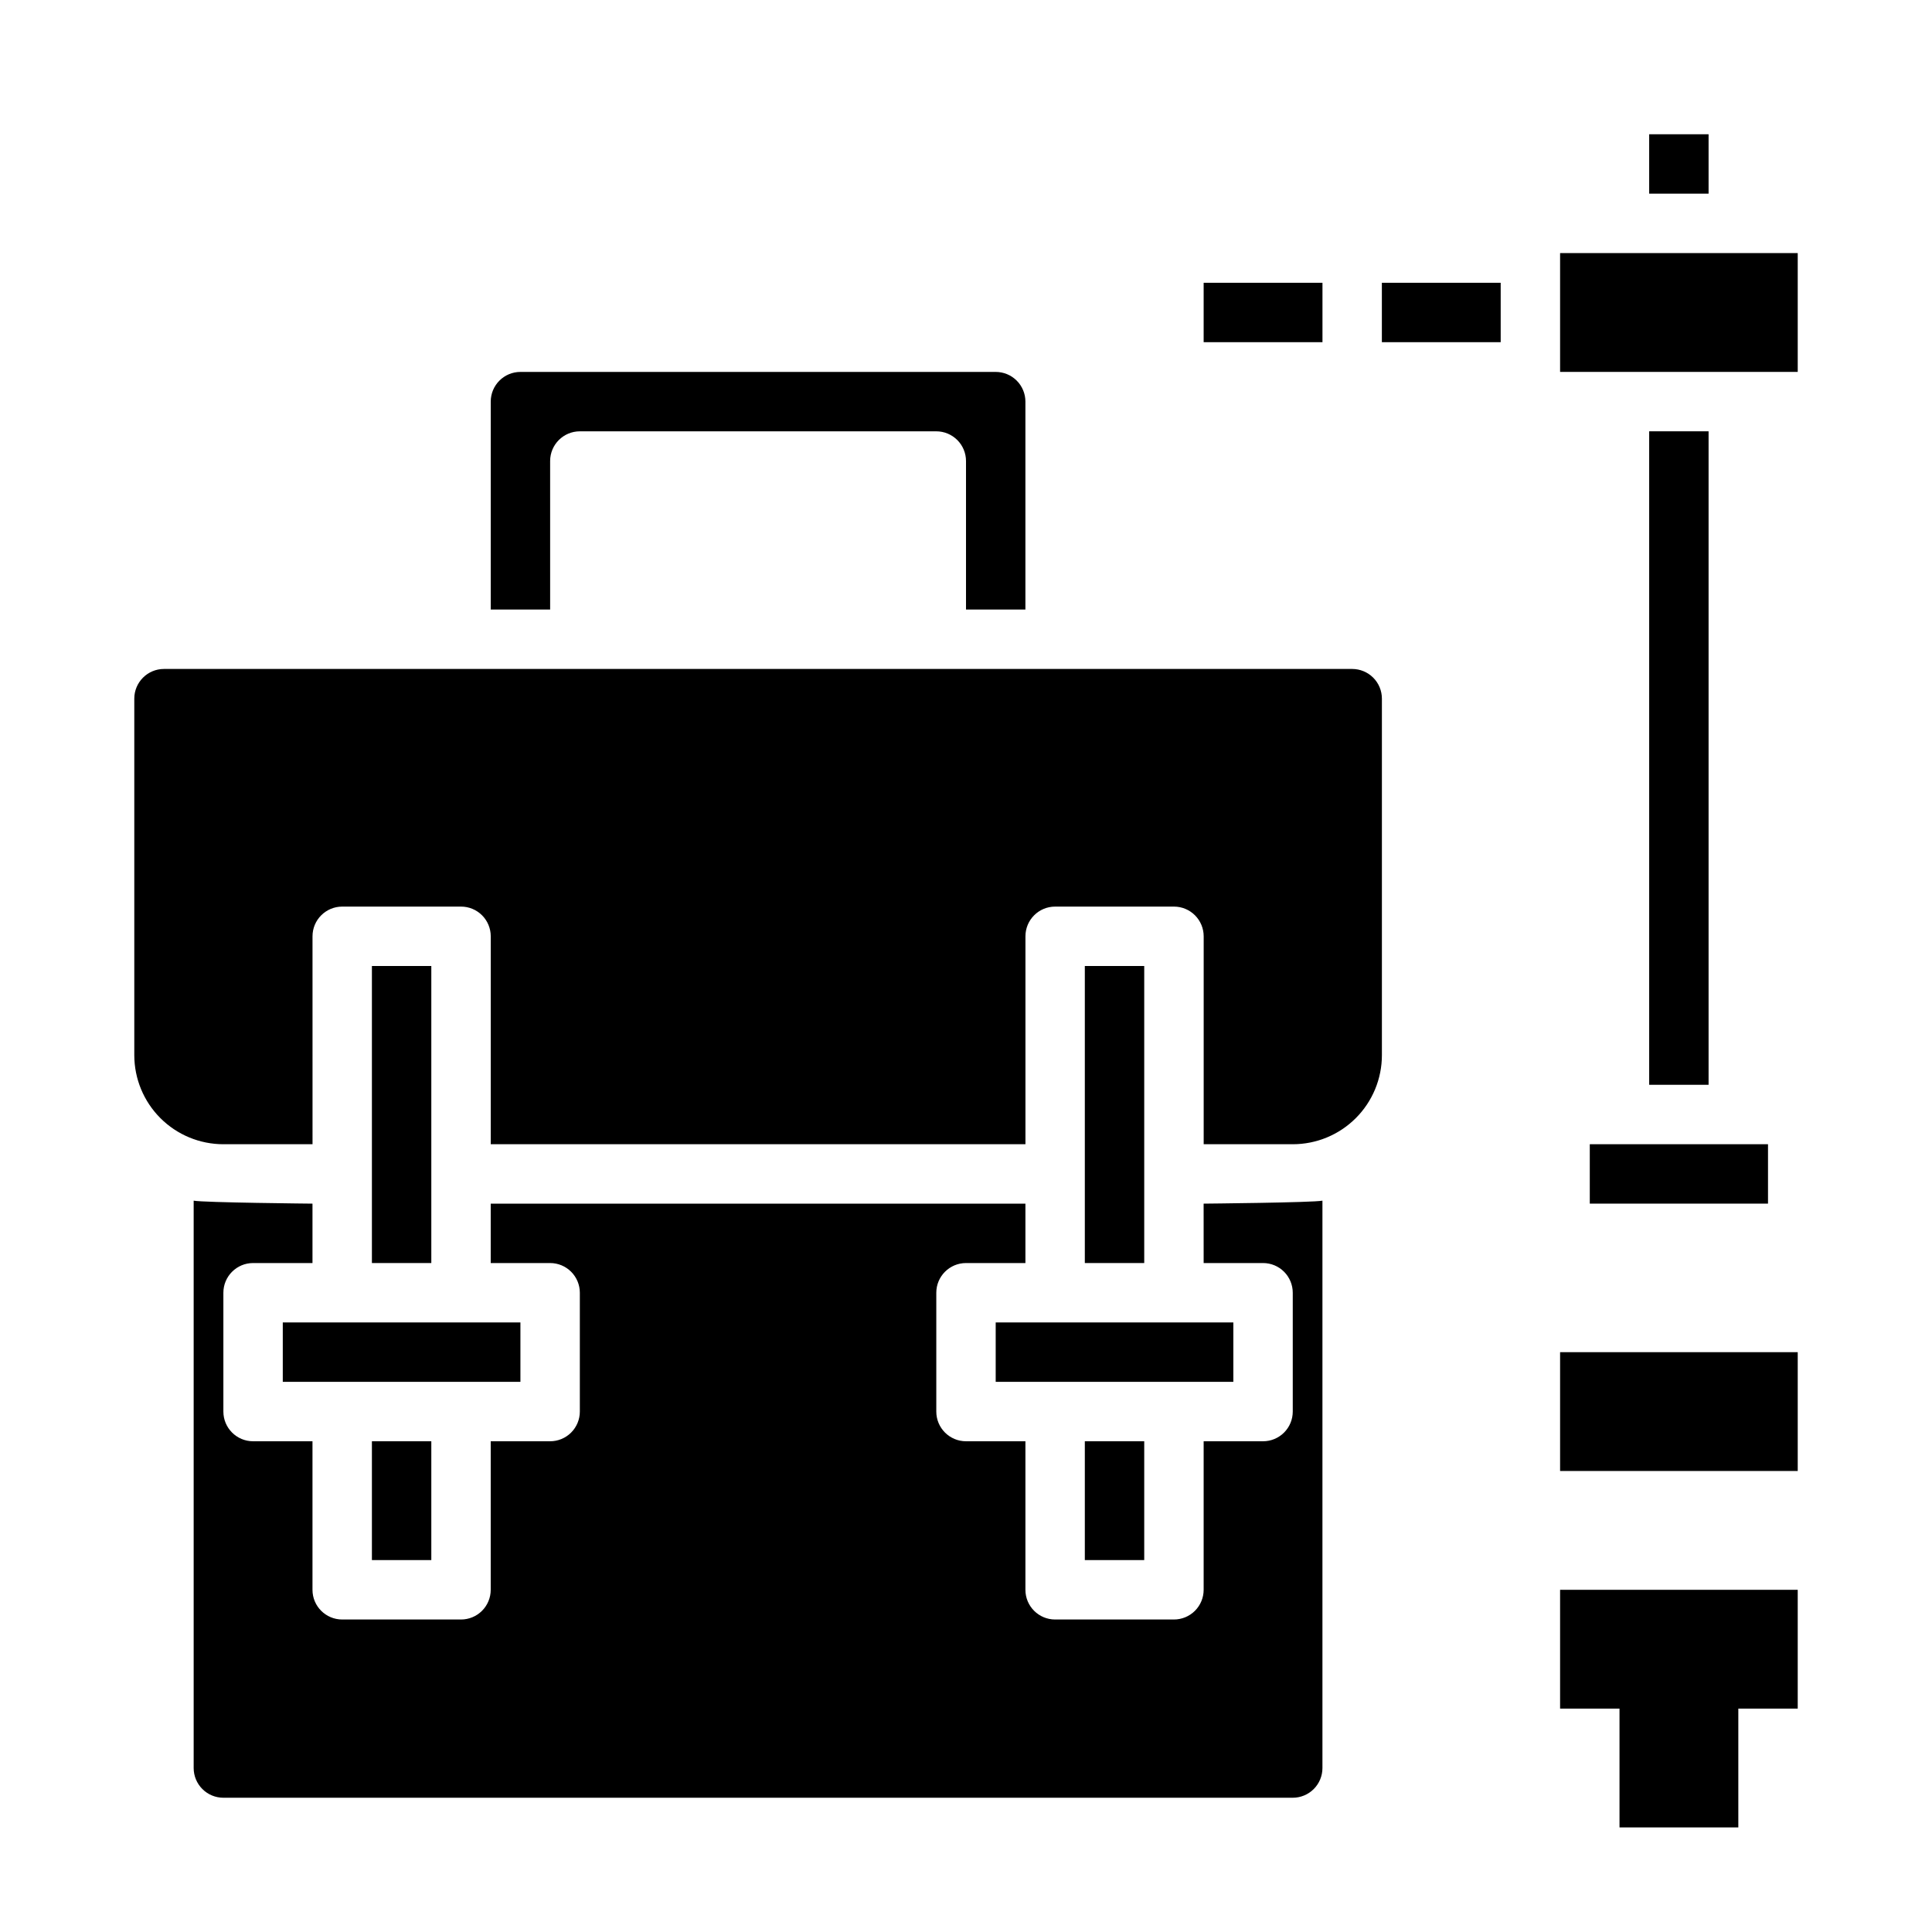
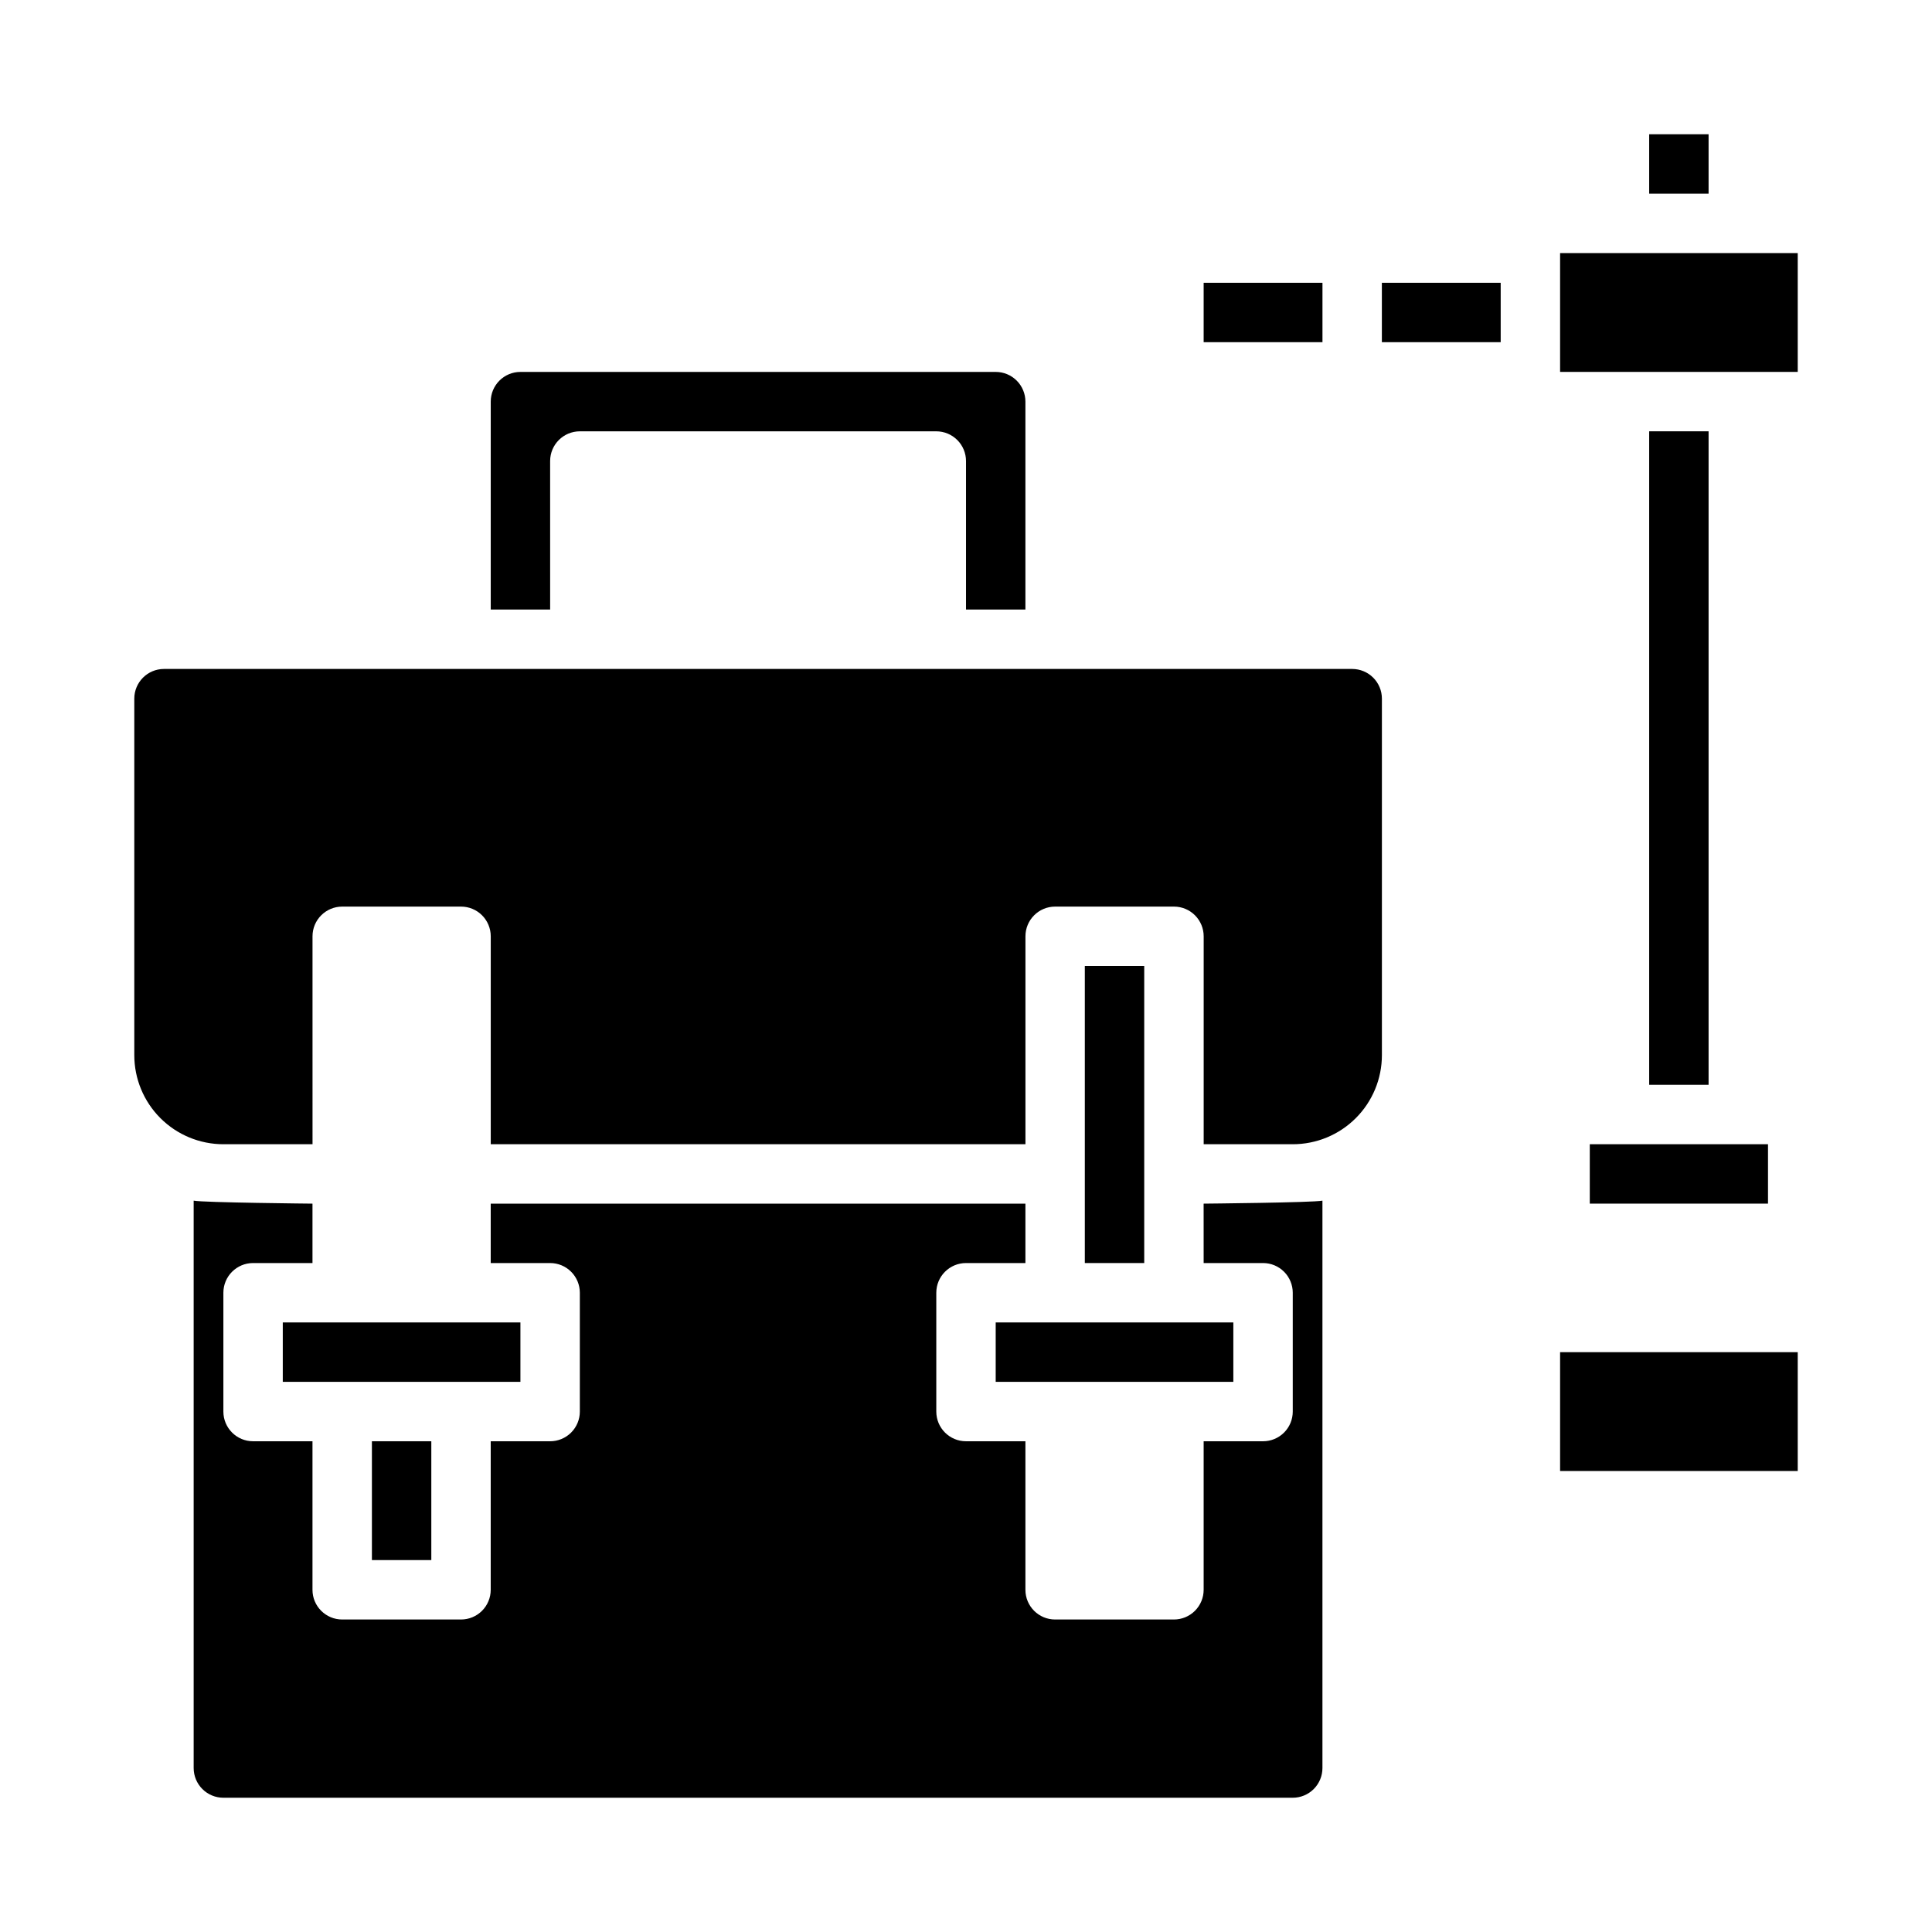
<svg xmlns="http://www.w3.org/2000/svg" fill="#000000" width="800px" height="800px" version="1.1" viewBox="144 144 512 512">
  <g>
    <path d="m557.44 502.34h62.977v31.488h-62.977z" />
-     <path d="m557.44 596.8h15.746v31.488h31.488v-31.488h15.742v-31.488h-62.977z" />
    <path d="m242.56 525.95h15.742v31.488h-15.742z" />
-     <path d="m242.56 400h15.742v78.719h-15.742z" />
    <path d="m218.94 494.46h62.977v15.742h-62.977z" />
    <path d="m462.98 478.72h15.742c2.086 0 4.09 0.828 5.566 2.305 1.477 1.477 2.305 3.481 2.305 5.566v31.488c0 2.09-0.828 4.09-2.305 5.566-1.477 1.477-3.481 2.305-5.566 2.305h-15.742v39.363c0 2.086-0.832 4.09-2.309 5.566-1.477 1.477-3.477 2.305-5.566 2.305h-31.488c-4.348 0-7.871-3.523-7.871-7.871v-39.363h-15.742c-4.348 0-7.875-3.523-7.875-7.871v-31.488c0-4.348 3.527-7.871 7.875-7.871h15.742v-15.742h-141.7v15.742h15.742c2.09 0 4.09 0.828 5.566 2.305 1.477 1.477 2.309 3.481 2.309 5.566v31.488c0 2.09-0.832 4.09-2.309 5.566-1.477 1.477-3.477 2.305-5.566 2.305h-15.742v39.363c0 2.086-0.832 4.09-2.305 5.566-1.477 1.477-3.481 2.305-5.566 2.305h-31.488c-4.348 0-7.875-3.523-7.875-7.871v-39.363h-15.742c-4.348 0-7.871-3.523-7.871-7.871v-31.488c0-4.348 3.523-7.871 7.871-7.871h15.742v-15.742s-28.945-0.277-31.488-0.789v150.36c0 2.09 0.832 4.09 2.309 5.566 1.477 1.477 3.477 2.305 5.566 2.305h283.39c2.09 0 4.09-0.828 5.566-2.305s2.305-3.477 2.305-5.566v-150.36c-2.543 0.52-31.488 0.789-31.488 0.789z" />
    <path d="m289.79 266.18c0-4.348 3.527-7.875 7.875-7.875h94.461c2.09 0 4.09 0.832 5.566 2.309 1.477 1.477 2.309 3.477 2.309 5.566v39.359h15.742v-55.105c0-2.086-0.828-4.09-2.305-5.566-1.477-1.477-3.481-2.305-5.566-2.305h-125.95c-4.348 0-7.871 3.523-7.871 7.871v55.105h15.742z" />
    <path d="m502.34 321.28h-314.88c-4.348 0-7.871 3.523-7.871 7.871v94.465c0 6.266 2.488 12.273 6.918 16.699 4.426 4.43 10.434 6.918 16.699 6.918h23.617l-0.004-55.105c0-4.348 3.527-7.871 7.875-7.871h31.488c2.086 0 4.09 0.828 5.566 2.305 1.473 1.477 2.305 3.481 2.305 5.566v55.105h141.7v-55.105c0-4.348 3.523-7.871 7.871-7.871h31.488c2.09 0 4.09 0.828 5.566 2.305 1.477 1.477 2.309 3.481 2.309 5.566v55.105h23.617-0.004c6.266 0 12.27-2.488 16.699-6.918 4.43-4.426 6.918-10.434 6.918-16.699v-94.465c0-2.086-0.828-4.09-2.305-5.566-1.477-1.473-3.481-2.305-5.566-2.305z" />
    <path d="m407.87 494.46h62.977v15.742h-62.977z" />
-     <path d="m431.49 525.95h15.742v31.488h-15.742z" />
    <path d="m431.49 400h15.742v78.719h-15.742z" />
    <path d="m565.31 447.23h47.23v15.742h-47.23z" />
    <path d="m581.05 258.3h15.742v173.18h-15.742z" />
    <path d="m581.05 179.58h15.742v15.742h-15.742z" />
    <path d="m557.44 211.07h62.977v31.488h-62.977z" />
    <path d="m462.98 218.94h31.488v15.742h-31.488z" />
    <path d="m510.21 218.94h31.488v15.742h-31.488z" />
  </g>
</svg>